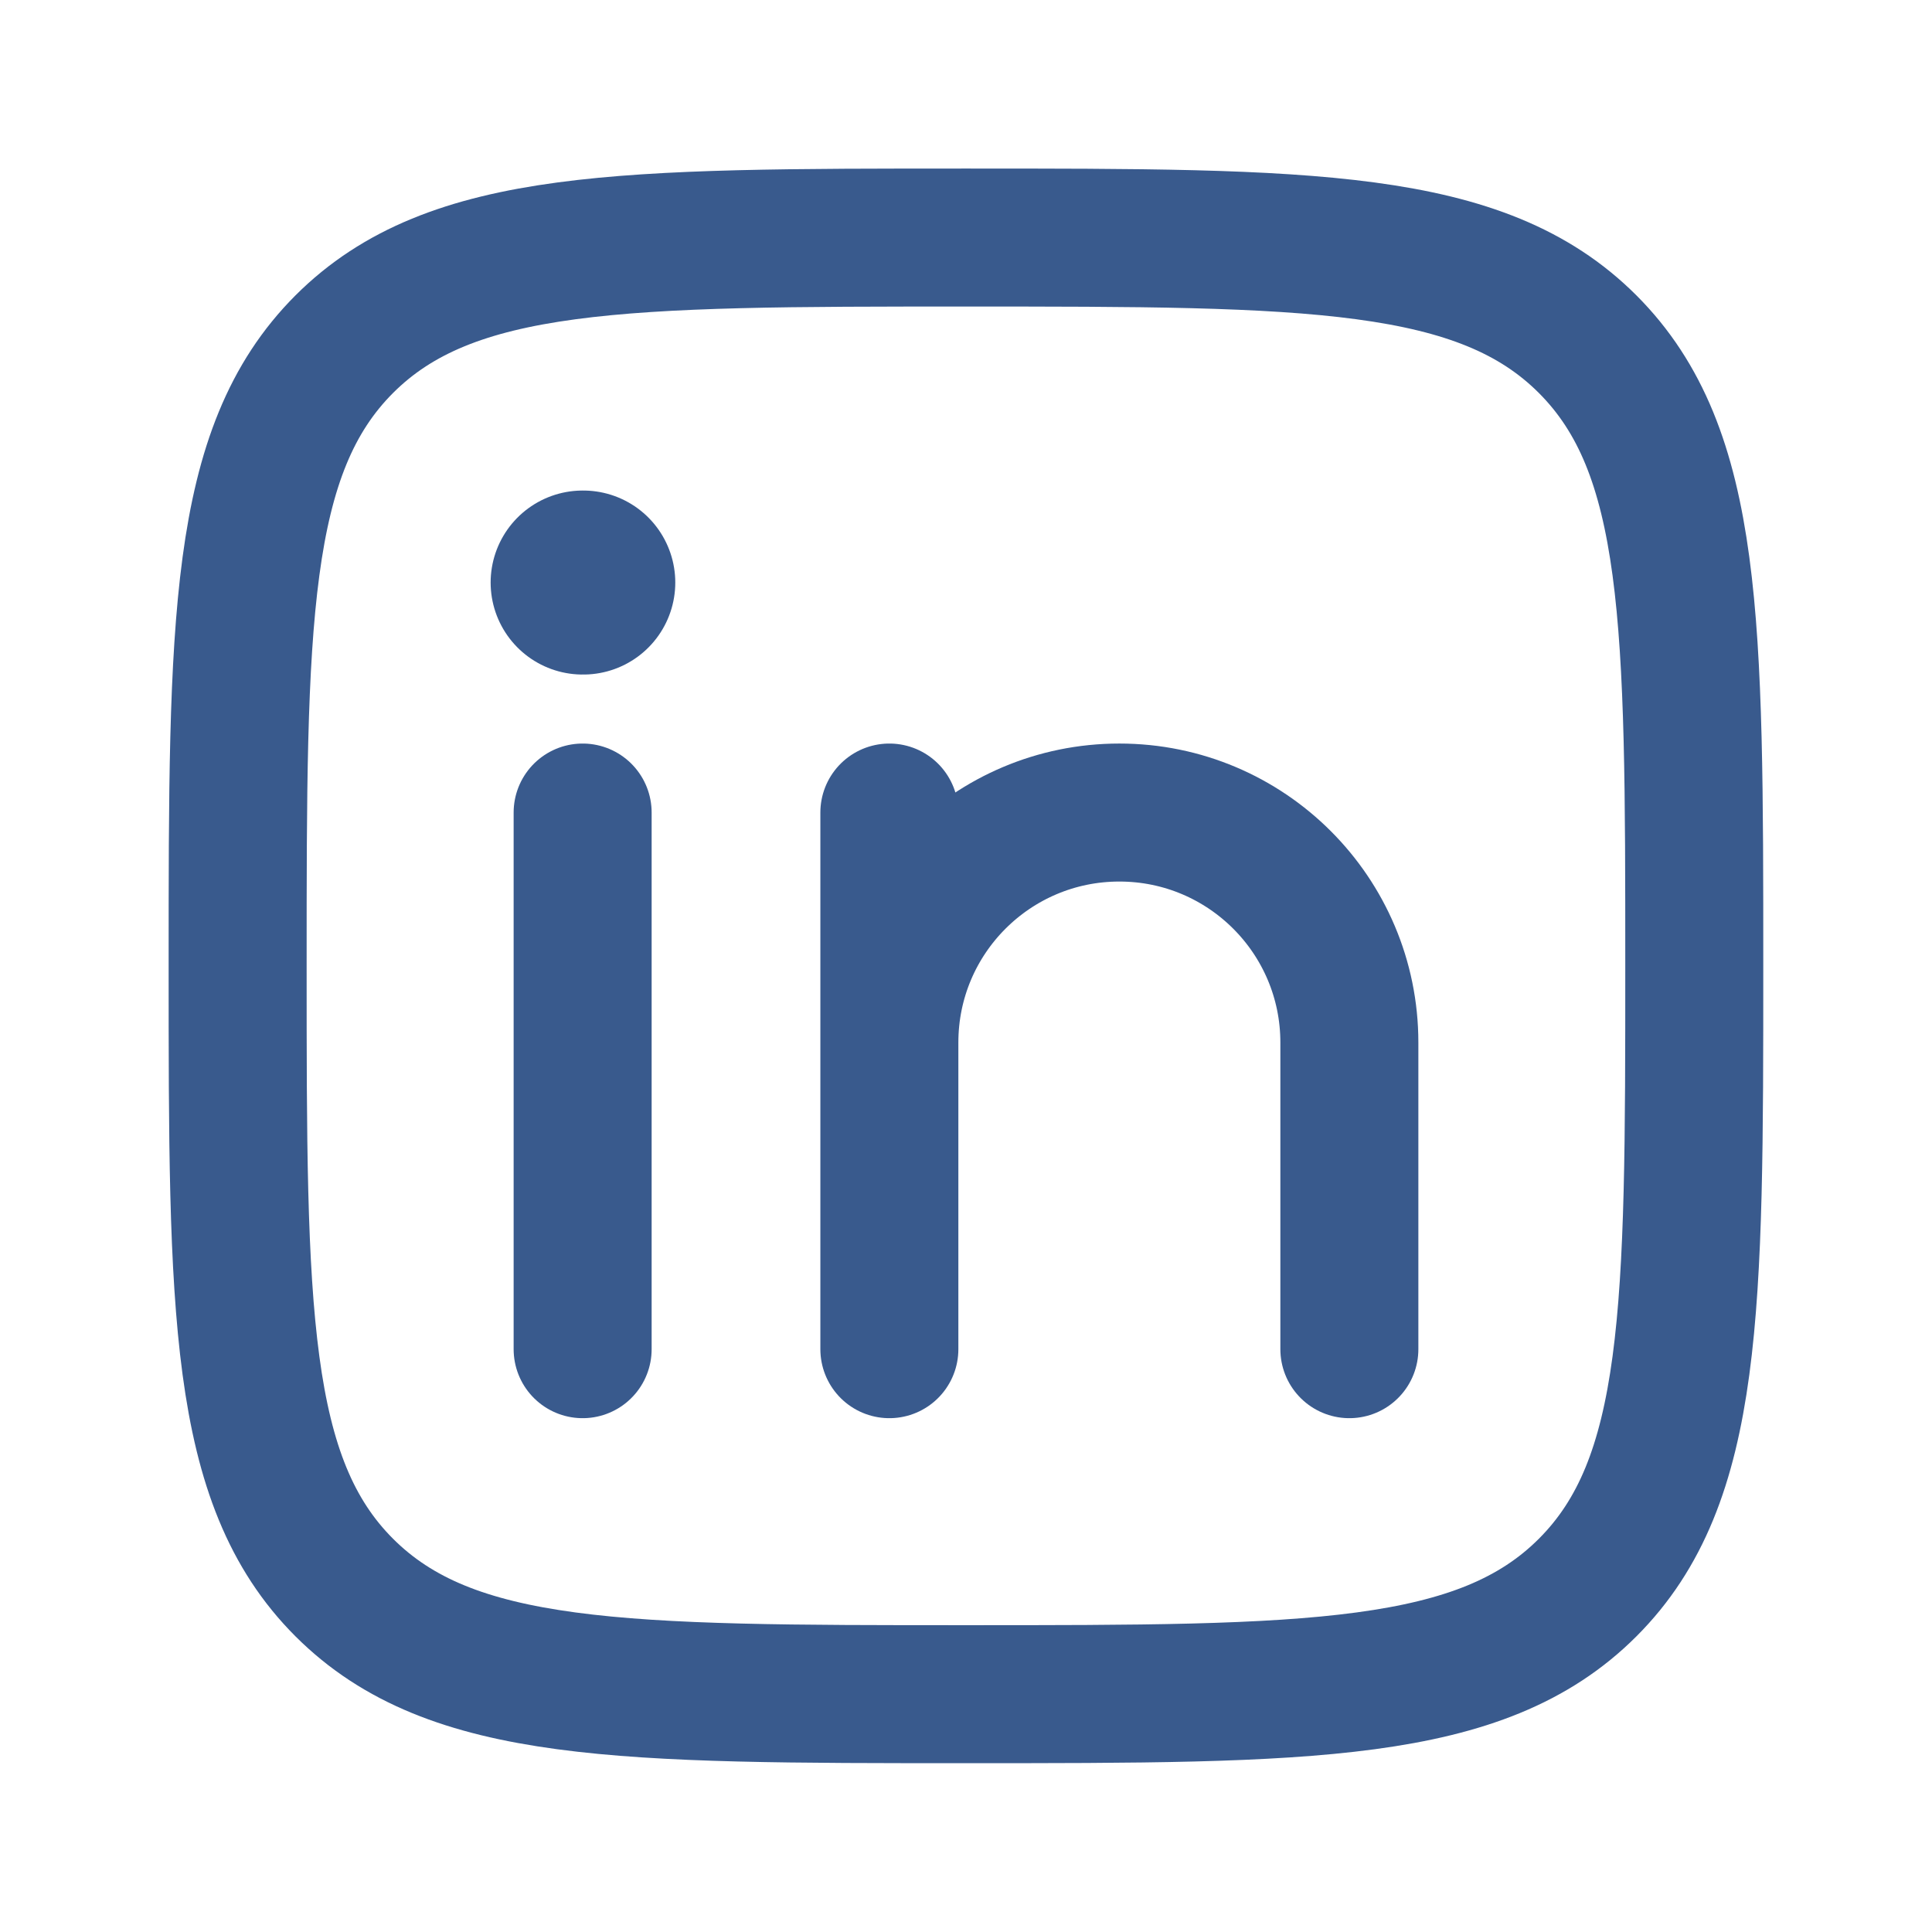
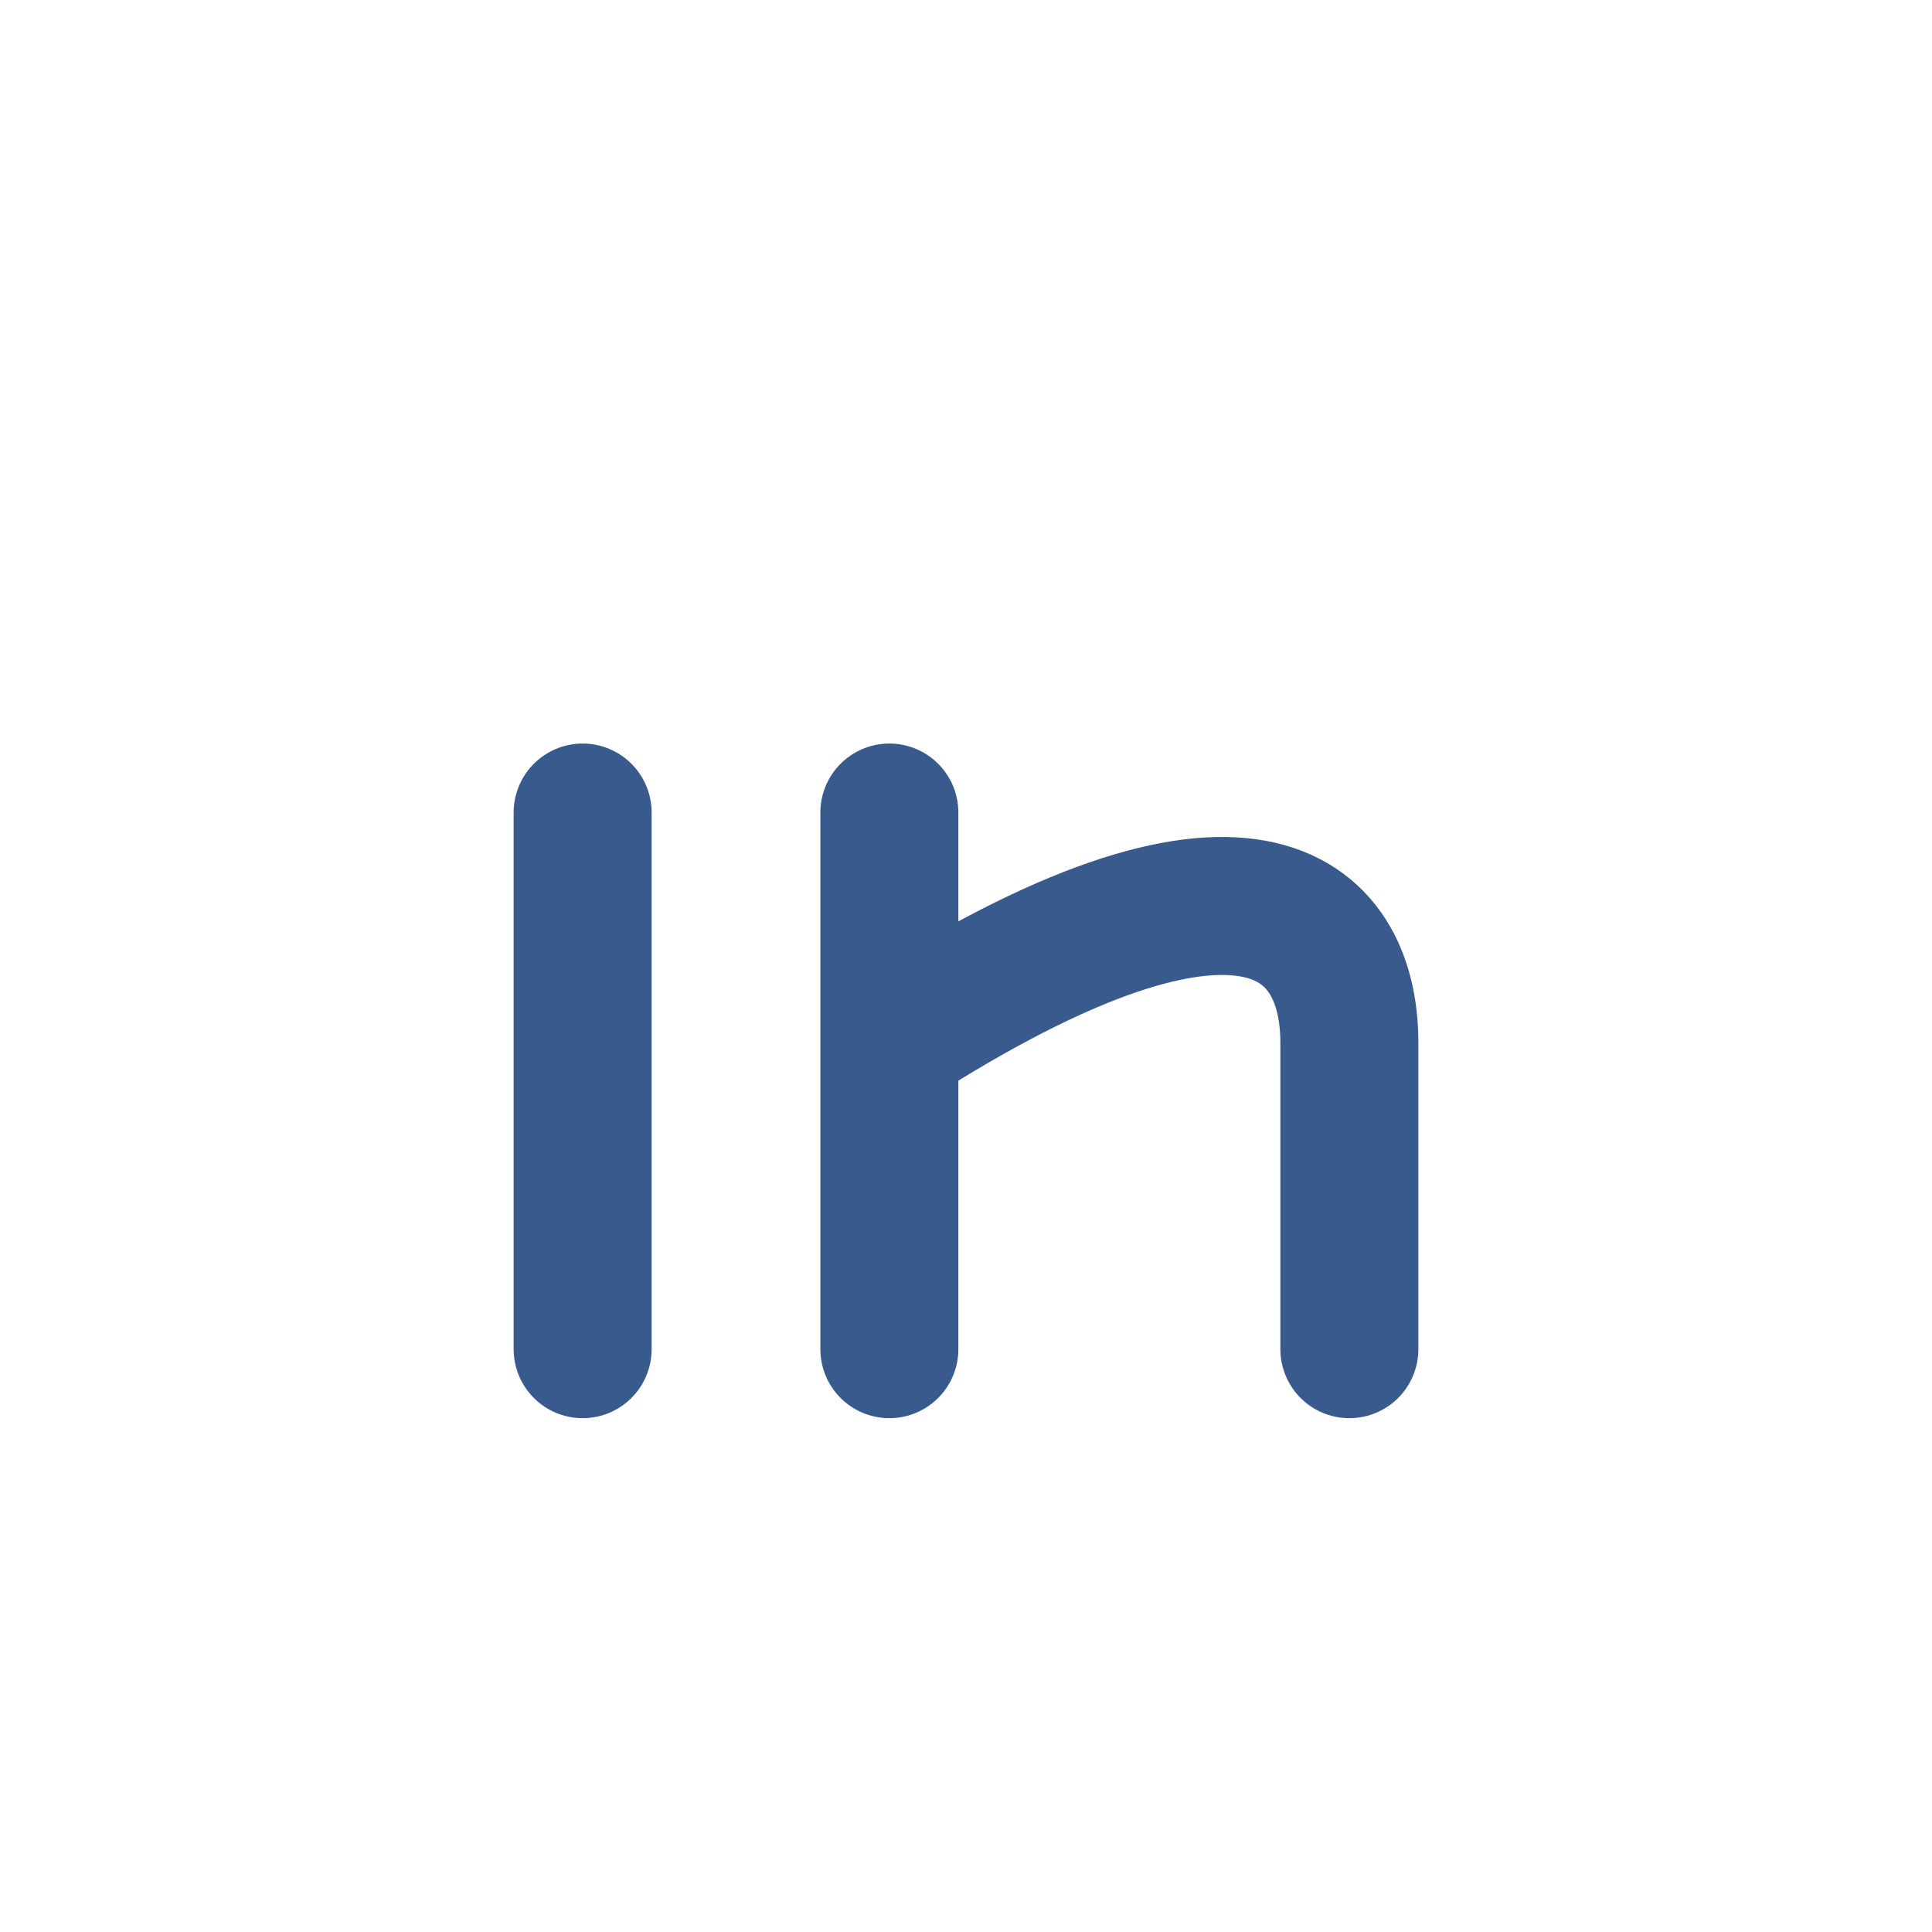
<svg xmlns="http://www.w3.org/2000/svg" width="21" height="21" viewBox="0 0 21 21" fill="none">
  <path d="M6.333 8.832V14.665" stroke="#395A8D" stroke-width="1.5" stroke-linecap="round" stroke-linejoin="round" />
-   <path d="M9.667 11.332V14.665M9.667 11.332C9.667 9.951 10.786 8.832 12.167 8.832C13.548 8.832 14.667 9.951 14.667 11.332V14.665M9.667 11.332V8.832" stroke="#395A8D" stroke-width="1.5" stroke-linecap="round" stroke-linejoin="round" />
-   <path d="M6.34 6.332H6.333" stroke="#395A8D" stroke-width="2" stroke-linecap="round" stroke-linejoin="round" />
-   <path d="M2.583 10.499C2.583 6.767 2.583 4.901 3.742 3.741C4.902 2.582 6.768 2.582 10.5 2.582C14.232 2.582 16.098 2.582 17.257 3.741C18.416 4.901 18.416 6.767 18.416 10.499C18.416 14.231 18.416 16.097 17.257 17.256C16.098 18.415 14.232 18.415 10.5 18.415C6.768 18.415 4.902 18.415 3.742 17.256C2.583 16.097 2.583 14.231 2.583 10.499Z" stroke="#395A8D" stroke-width="1.5" stroke-linejoin="round" />
+   <path d="M9.667 11.332V14.665M9.667 11.332C13.548 8.832 14.667 9.951 14.667 11.332V14.665M9.667 11.332V8.832" stroke="#395A8D" stroke-width="1.5" stroke-linecap="round" stroke-linejoin="round" />
</svg>